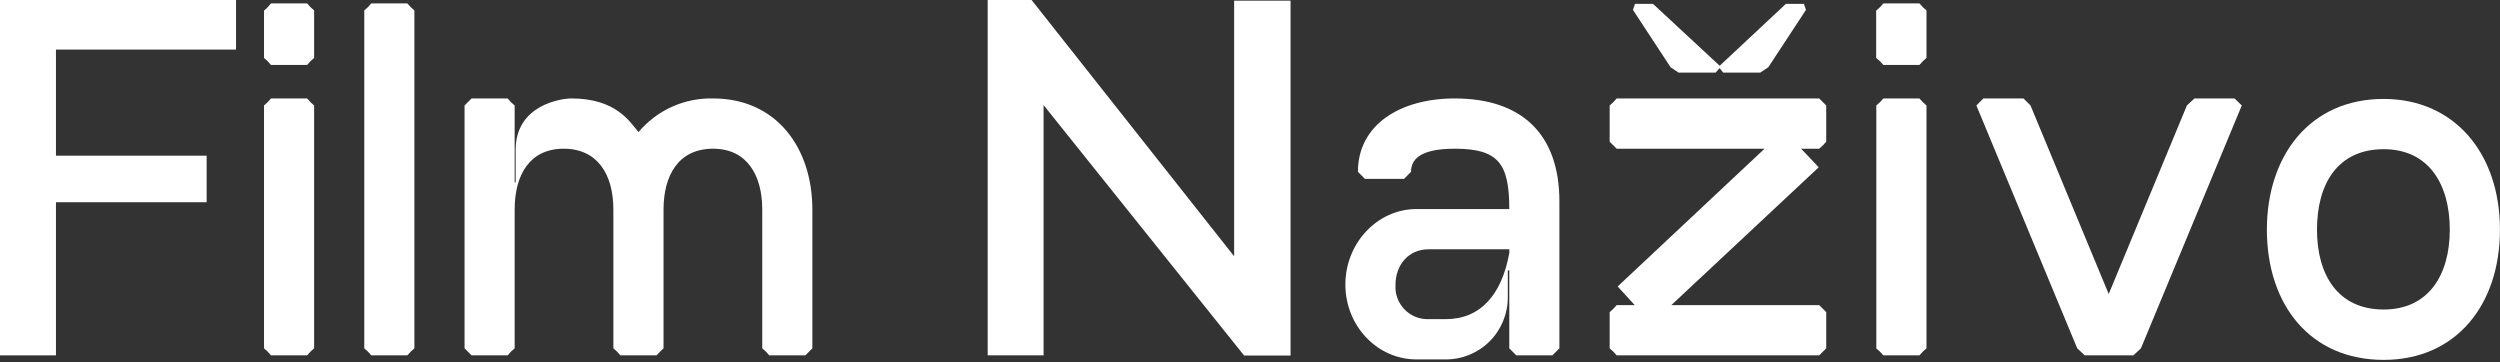
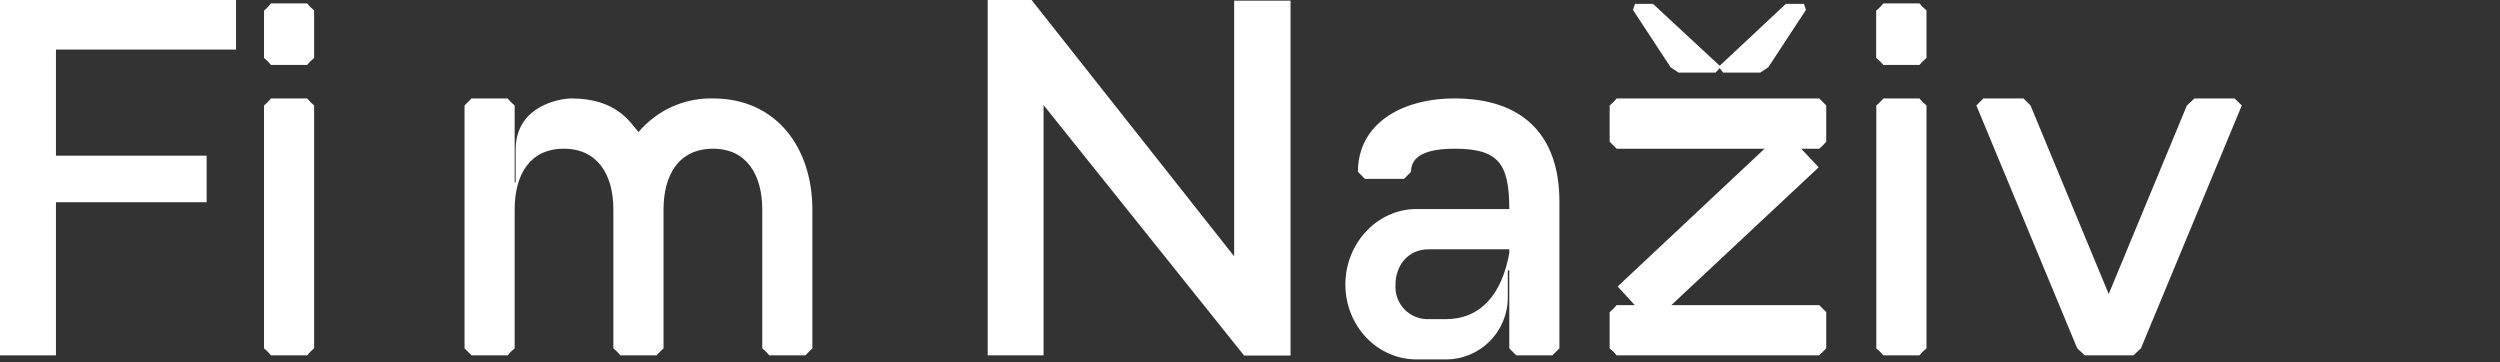
<svg xmlns="http://www.w3.org/2000/svg" width="145px" height="21px" viewBox="0 0 145 21" version="1.1">
  <rect x="0" y="0" width="145" height="21" fill="#333333" stroke="none" />
  <g id="Page-1" stroke="none" stroke-width="1" fill="none" fill-rule="evenodd">
    <g transform="translate(-52, -46)" fill="#FFFFFF" fill-rule="nonzero">
      <g id="logo-2-2" transform="translate(52, 46)">
        <g id="logo-2">
          <polygon id="Path" points="0 20.611 0 1.40436682e-13 13.69 1.40436682e-13 13.69 2.875 3.245 2.875 3.245 9.03 11.985 9.03 11.985 11.729 3.245 11.729 3.245 20.611" />
          <path d="M15.719,0.198 L17.813,0.198 C17.934,0.347 18.07,0.484 18.219,0.605 L18.219,3.36 C18.069,3.481 17.933,3.617 17.813,3.768 L15.719,3.768 C15.599,3.617 15.463,3.48 15.313,3.36 L15.313,0.618 C15.463,0.493 15.599,0.352 15.719,0.198 Z M15.313,20.203 L15.313,6.118 C15.462,5.996 15.598,5.86 15.719,5.71 L17.813,5.71 C17.935,5.859 18.071,5.995 18.219,6.118 L18.219,20.203 C18.07,20.325 17.934,20.461 17.813,20.611 L15.719,20.611 C15.599,20.461 15.462,20.324 15.313,20.203 Z" id="Shape" />
-           <path d="M23.628,20.611 L21.535,20.611 C21.414,20.461 21.278,20.324 21.128,20.203 L21.128,0.605 C21.278,0.484 21.414,0.348 21.535,0.198 L23.628,0.198 C23.749,0.347 23.885,0.484 24.034,0.605 L24.034,20.203 C23.885,20.325 23.749,20.461 23.628,20.611 Z" id="Path" />
          <path d="M47.117,20.203 L46.711,20.611 L44.618,20.611 C44.497,20.461 44.361,20.324 44.211,20.203 L44.211,12.155 C44.211,10.114 43.288,8.625 41.363,8.625 C39.329,8.625 38.485,10.2 38.485,12.155 L38.485,20.203 C38.343,20.332 38.207,20.468 38.079,20.611 L35.985,20.611 C35.863,20.461 35.726,20.325 35.576,20.203 L35.576,12.155 C35.576,10.114 34.652,8.625 32.697,8.625 C30.742,8.625 29.85,10.114 29.85,12.155 L29.85,20.203 C29.7,20.324 29.564,20.461 29.443,20.611 L27.35,20.611 L26.944,20.203 L26.944,6.118 L27.35,5.71 L29.443,5.71 C29.565,5.86 29.701,5.996 29.85,6.118 L29.85,10.58 L29.908,10.58 L29.908,8.684 C29.908,6.087 32.553,5.71 33.135,5.71 C35.724,5.71 36.521,7.05 37.032,7.662 C38.106,6.386 39.699,5.669 41.363,5.71 C45.027,5.71 47.117,8.567 47.117,12.155 L47.117,20.203 Z" id="Path" />
          <polygon id="Path" points="60.527 6.096 60.527 20.611 57.286 20.611 57.286 1.40436682e-13 59.832 1.40436682e-13 71.58 14.864 71.58 0.04 74.852 0.04 74.852 20.62 72.158 20.62" />
          <path d="M90.039,20.611 L87.945,20.611 L87.539,20.203 L87.539,15.682 L87.453,15.682 L87.453,17.257 C87.451,18.213 87.07,19.129 86.393,19.803 C85.717,20.476 84.801,20.851 83.848,20.846 L82.161,20.846 C79.864,20.846 78.032,18.891 78.032,16.5 C78.032,14.11 79.879,12.124 82.161,12.124 L87.539,12.124 C87.539,9.472 86.898,8.625 84.371,8.625 C82.247,8.625 81.84,9.326 81.84,9.966 L81.434,10.373 L79.165,10.373 L78.759,9.966 C78.759,7.226 81.222,5.71 84.371,5.71 C88.265,5.71 90.445,7.779 90.445,11.686 L90.445,20.203 L90.039,20.611 Z M87.539,14.459 L82.859,14.459 C81.696,14.459 80.938,15.361 80.938,16.528 C80.906,17.054 81.096,17.568 81.462,17.946 C81.827,18.323 82.335,18.528 82.859,18.511 L83.848,18.511 C85.852,18.511 87.102,17.112 87.542,14.663 L87.539,14.459 Z" id="Shape" />
          <path d="M105.514,8.625 L104.465,8.625 L105.484,9.703 L96.938,17.696 L105.514,17.696 L105.921,18.103 L105.921,20.203 L105.514,20.611 L93.767,20.611 C93.646,20.461 93.51,20.324 93.36,20.203 L93.36,18.103 C93.511,17.983 93.647,17.846 93.767,17.696 L94.813,17.696 L93.825,16.615 L102.344,8.625 L93.767,8.625 L93.36,8.218 L93.36,6.118 C93.509,5.996 93.645,5.86 93.767,5.71 L105.514,5.71 L105.921,6.118 L105.921,8.218 C105.799,8.366 105.663,8.503 105.514,8.625 Z M96.894,3.9 L94.712,0.574 L94.829,0.225 L95.875,0.225 L99.742,3.814 L103.581,0.225 L104.628,0.225 L104.745,0.574 L102.562,3.9 L102.097,4.209 L99.942,4.209 L99.739,3.947 L99.508,4.209 L97.353,4.209 L96.894,3.9 Z" id="Shape" />
          <path d="M109.236,0.198 L111.327,0.198 C111.449,0.347 111.586,0.484 111.736,0.605 L111.736,3.36 C111.586,3.481 111.448,3.617 111.327,3.768 L109.236,3.768 C109.112,3.617 108.972,3.48 108.818,3.36 L108.818,0.618 C108.972,0.493 109.112,0.352 109.236,0.198 Z M108.827,20.203 L108.827,6.118 C108.976,5.995 109.113,5.859 109.236,5.71 L111.327,5.71 C111.45,5.859 111.587,5.995 111.736,6.118 L111.736,20.203 C111.586,20.325 111.449,20.461 111.327,20.611 L109.236,20.611 C109.111,20.461 108.971,20.324 108.818,20.203 L108.827,20.203 Z" id="Shape" />
          <polygon id="Path" points="130.023 6.118 124.174 20.203 123.736 20.611 120.916 20.611 120.479 20.203 114.63 6.118 115.036 5.71 117.364 5.71 117.77 6.118 122.305 17.053 126.84 6.118 127.277 5.71 129.604 5.71" />
-           <path d="M138.252,20.873 C134.006,20.873 131.479,17.696 131.479,13.32 C131.479,9.064 133.942,5.738 138.252,5.738 C142.349,5.738 144.997,8.888 144.997,13.32 C144.997,17.665 142.466,20.873 138.252,20.873 Z M138.252,8.653 C135.604,8.653 134.385,10.639 134.385,13.32 C134.385,15.917 135.577,17.952 138.252,17.952 C140.838,17.952 142.088,15.969 142.088,13.32 C142.088,10.725 140.896,8.653 138.252,8.653 Z" id="Shape" />
        </g>
      </g>
    </g>
  </g>
</svg>